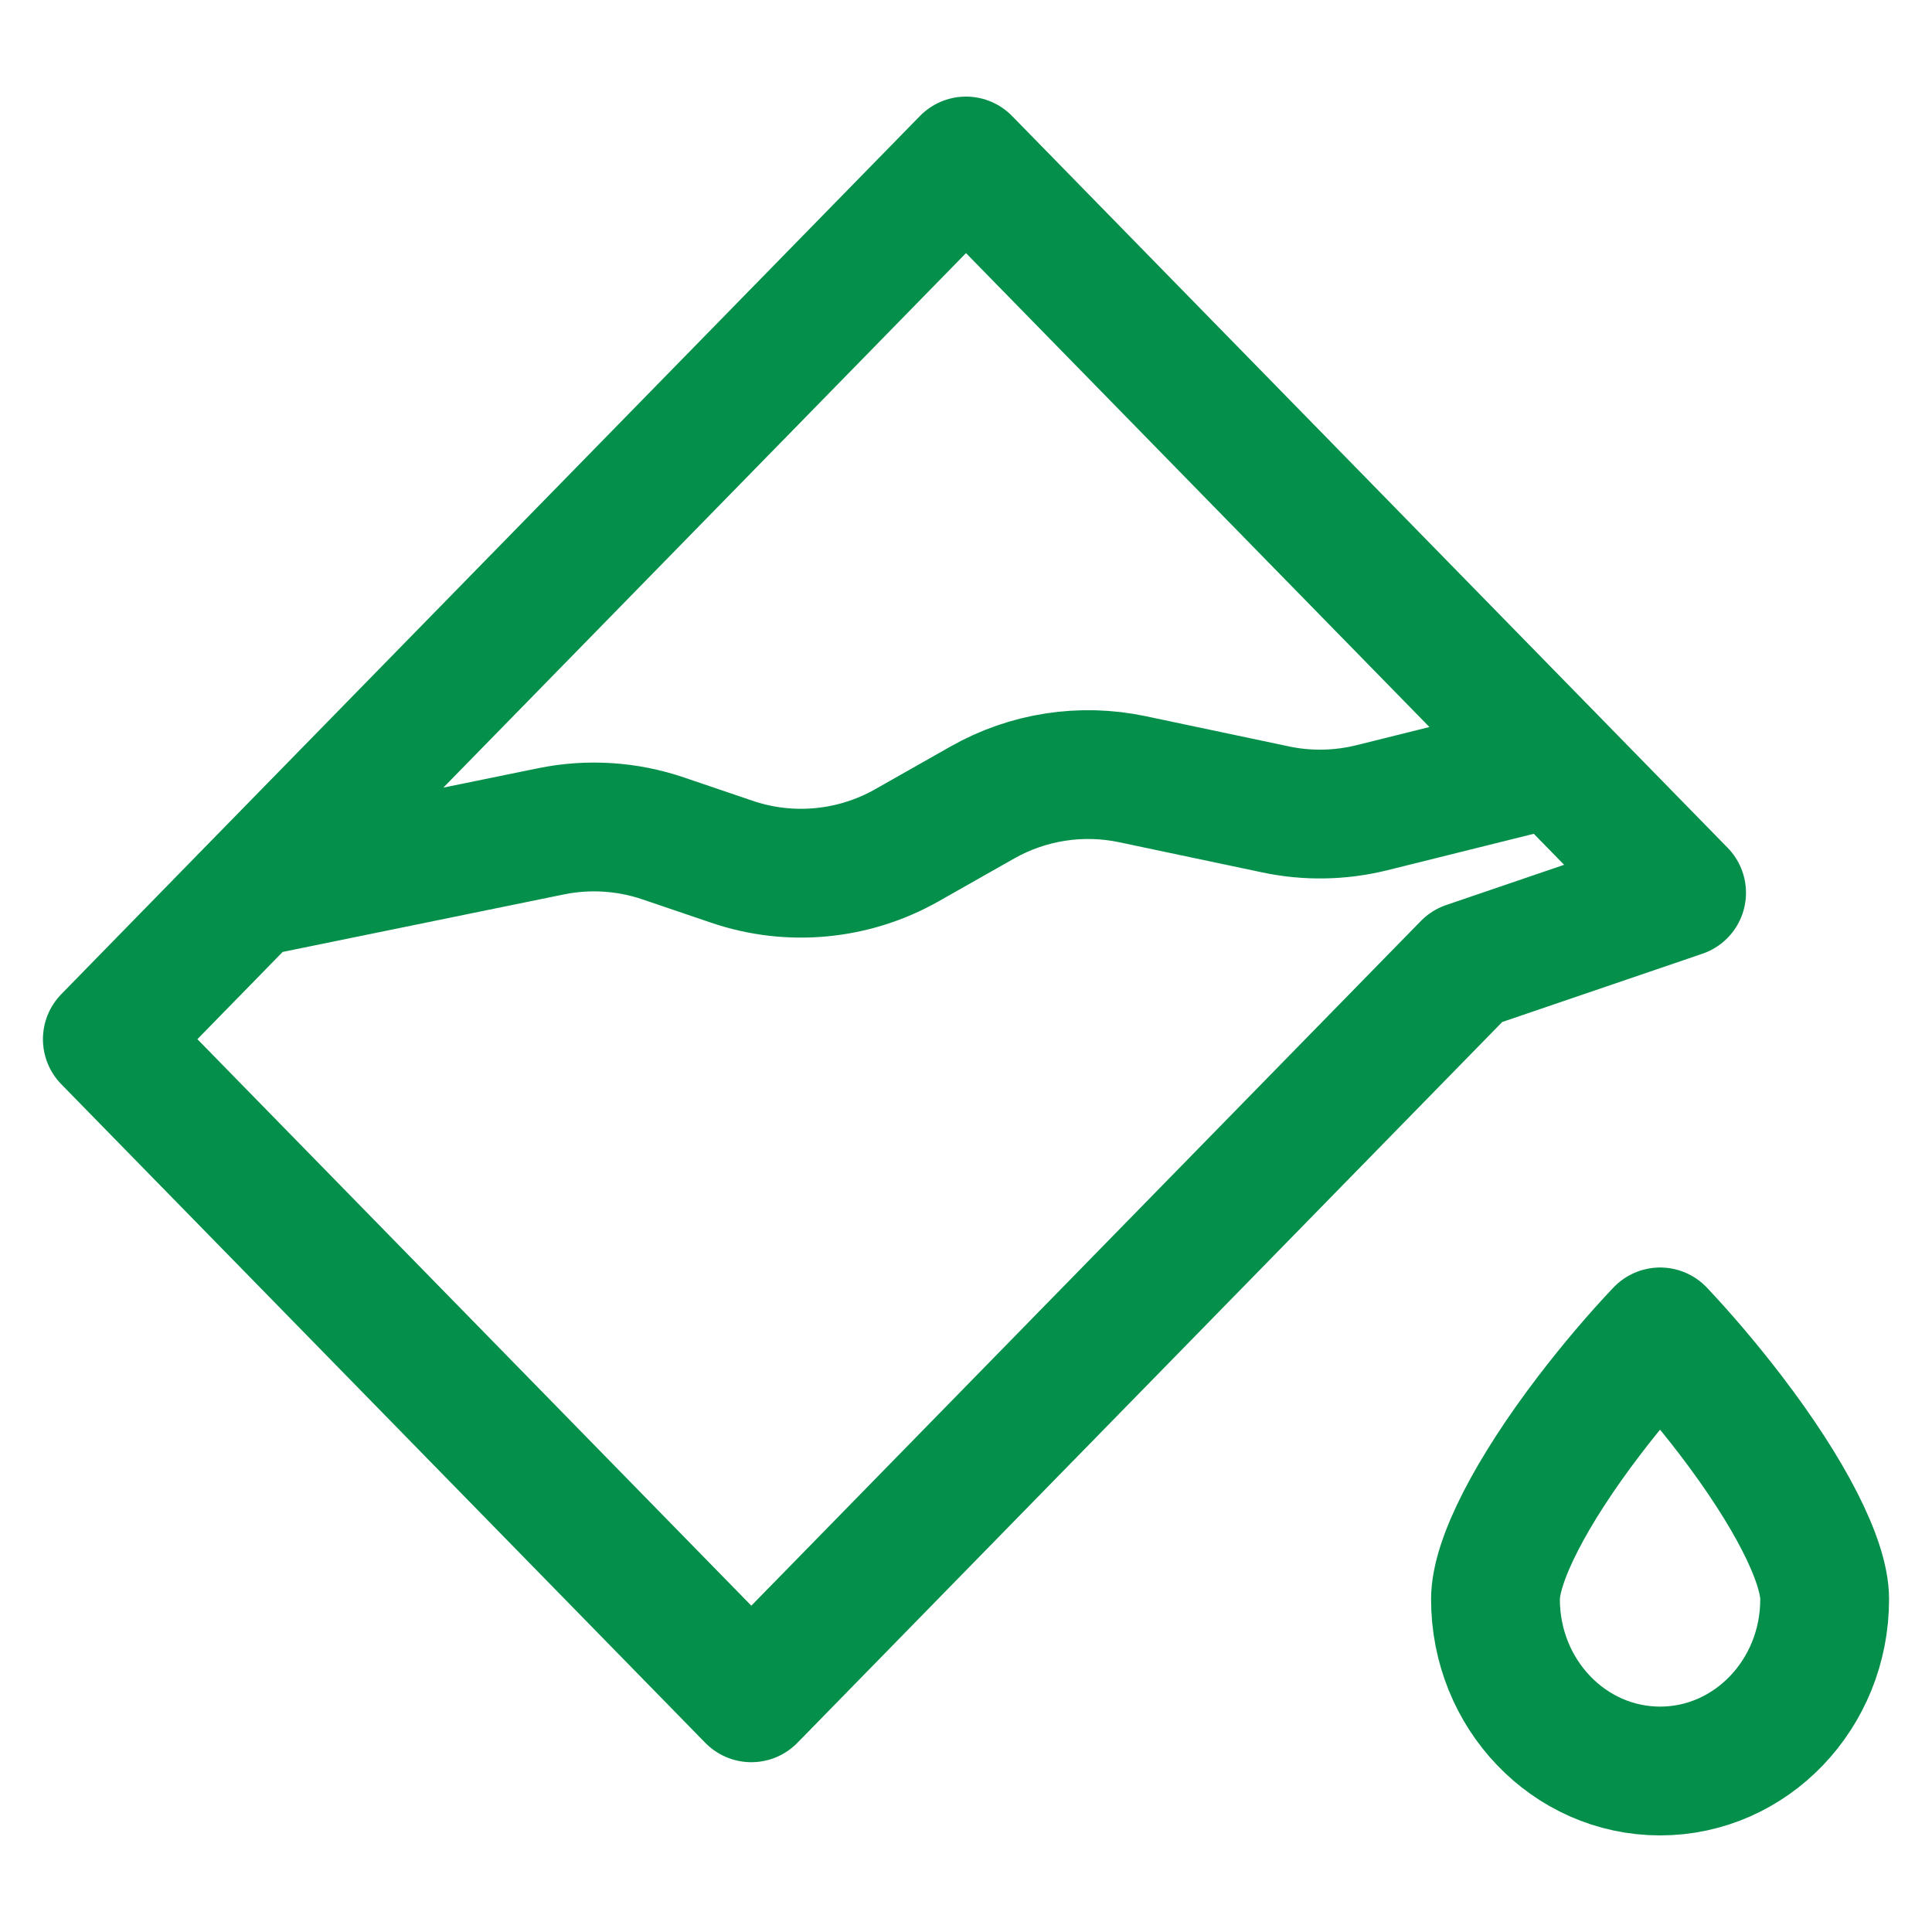
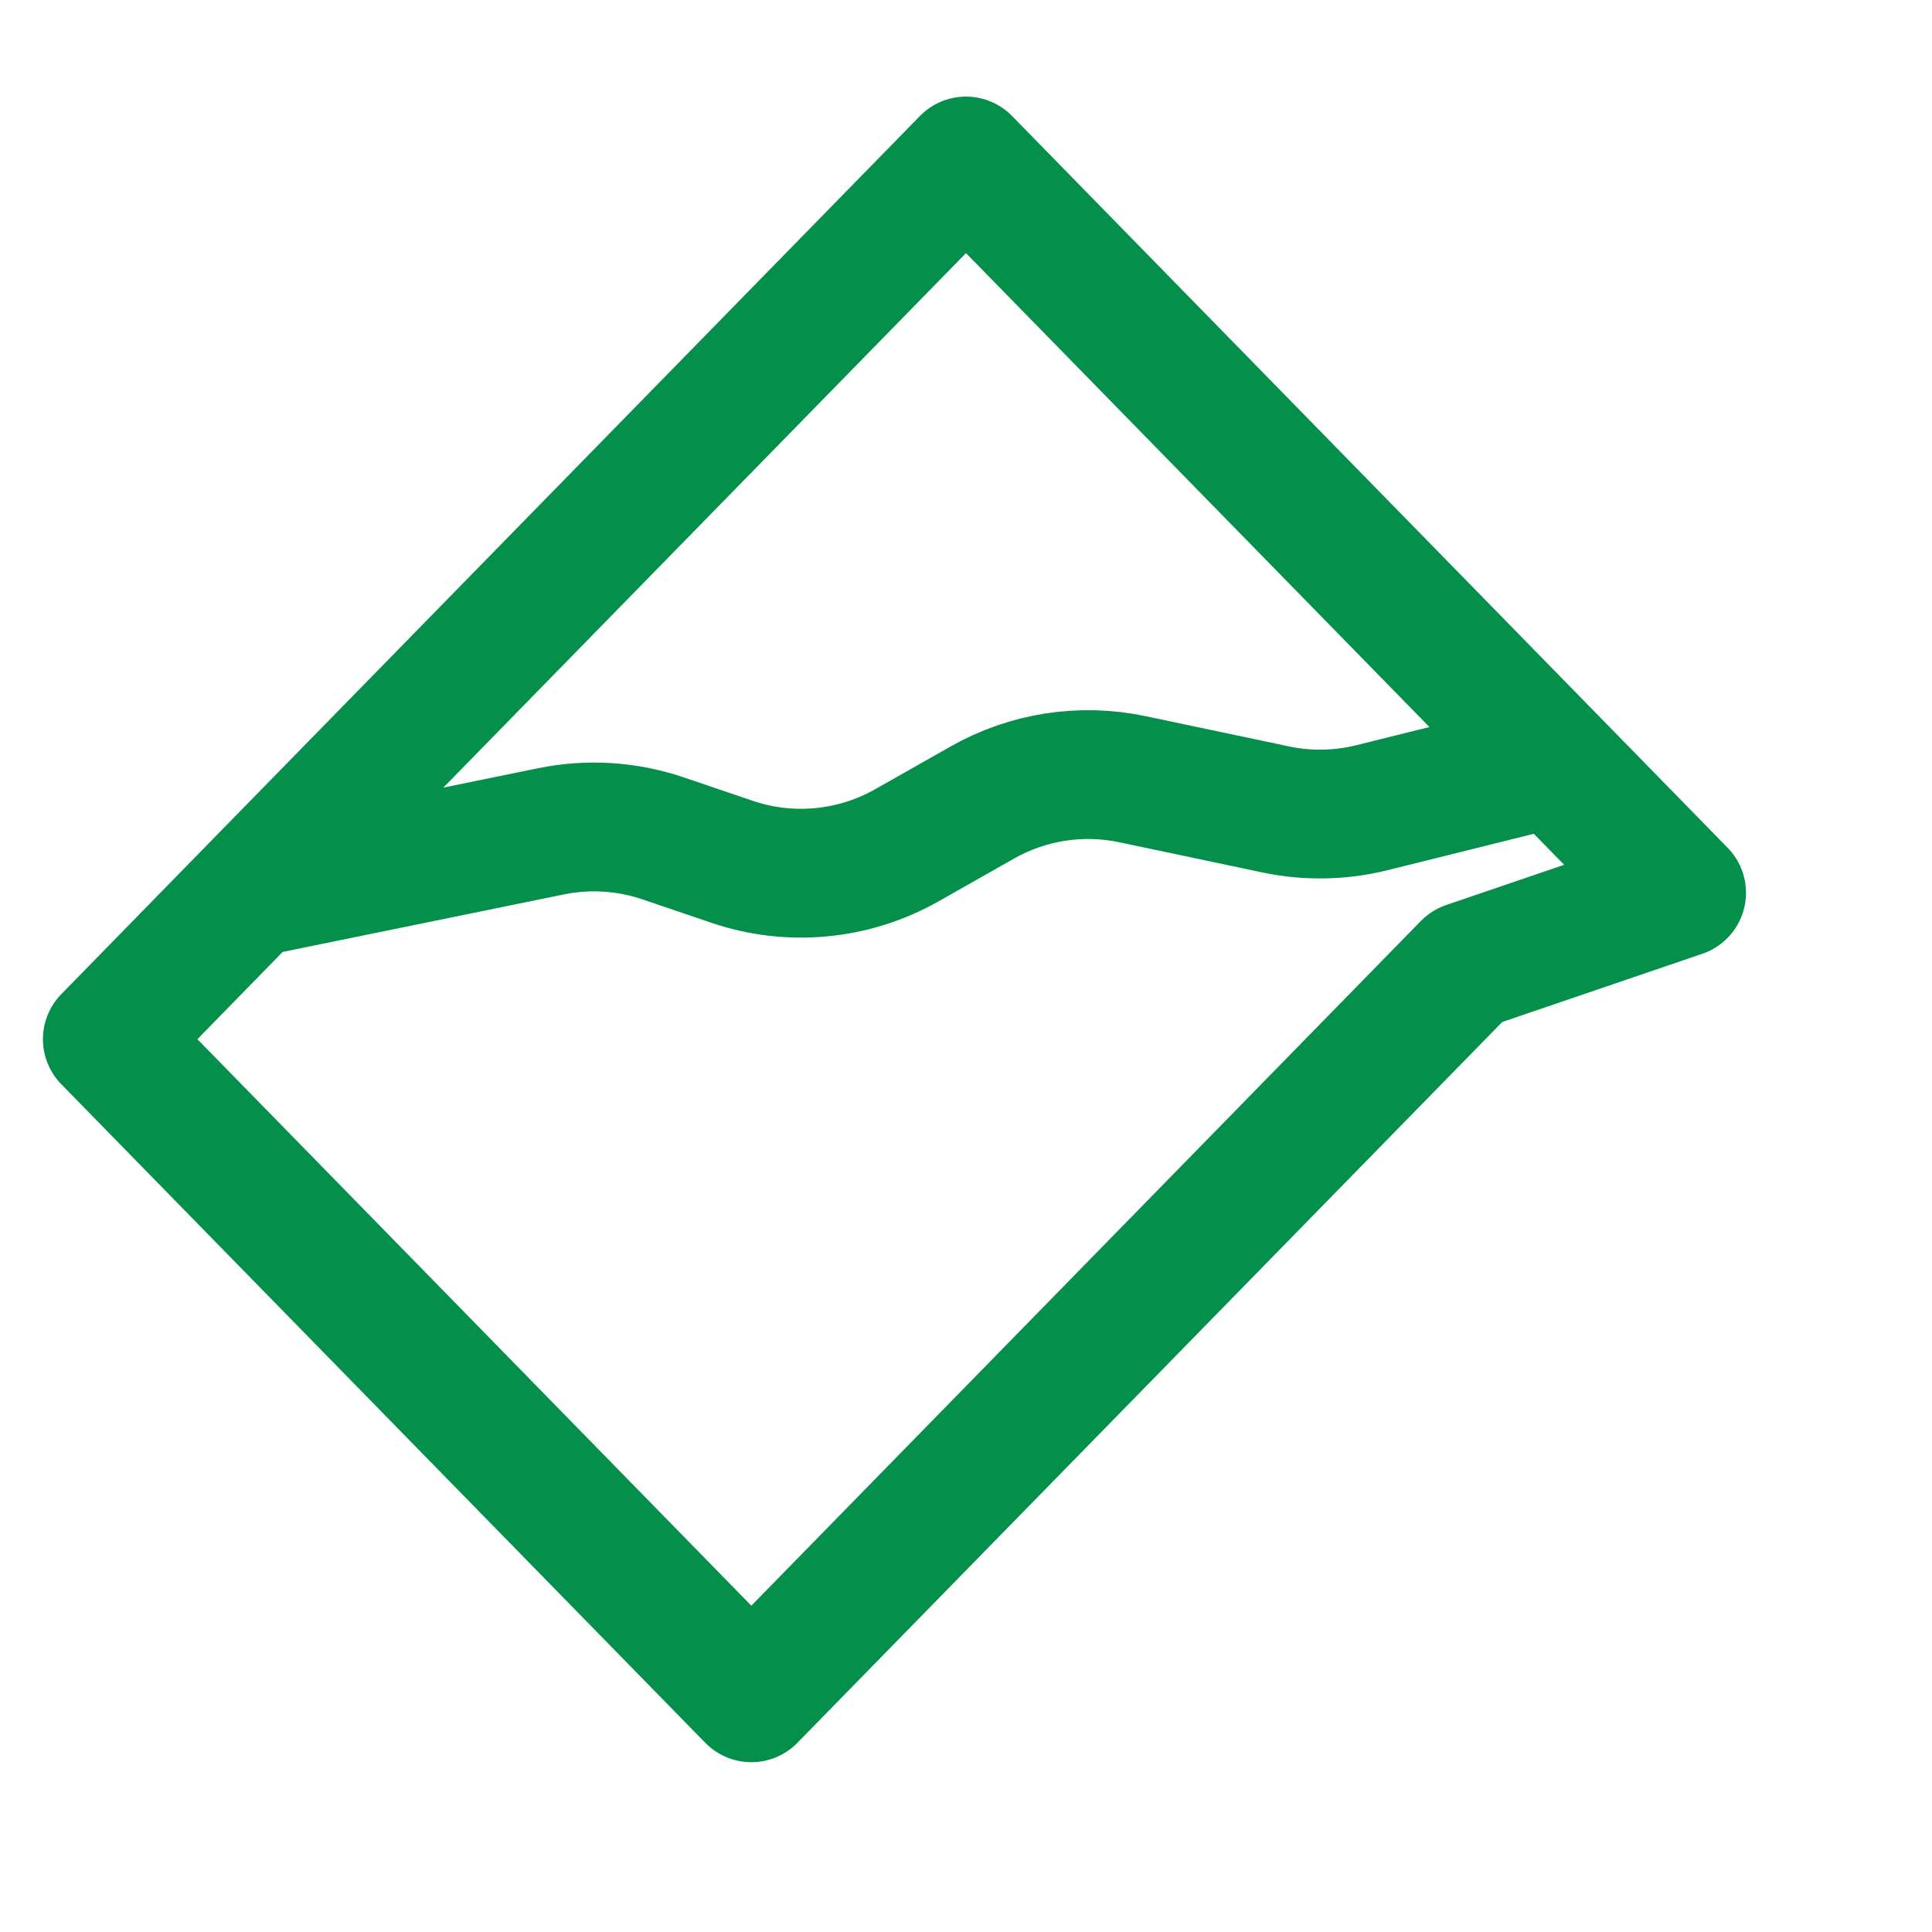
<svg xmlns="http://www.w3.org/2000/svg" width="18" height="18" viewBox="0 0 18 18" fill="none">
-   <path d="M13.933 14.9C13.933 14.54 14.265 13.898 14.804 13.191C15.02 12.908 15.255 12.632 15.467 12.409C15.678 12.632 15.913 12.908 16.129 13.191C16.669 13.898 17 14.54 17 14.9C17 15.784 16.313 16.5 15.467 16.5C14.62 16.5 13.933 15.784 13.933 14.9Z" stroke="#048F4A" stroke-width="1.2" stroke-linejoin="round" />
  <path d="M15.667 8.318L15 7.636L14.479 7.103M15.667 8.318L13.667 9L7 15.818L1 9.682L2.333 8.318M15.667 8.318L14.479 7.103M14.479 7.103L9 1.5L2.333 8.318M14.479 7.103L12.779 7.526C12.486 7.598 12.18 7.604 11.884 7.541L10.552 7.26C10.074 7.159 9.577 7.236 9.152 7.477L8.448 7.876C7.951 8.157 7.357 8.213 6.817 8.028L6.181 7.812C5.844 7.697 5.483 7.674 5.135 7.745L2.333 8.318" stroke="#048F4A" stroke-width="1.2" stroke-linecap="round" stroke-linejoin="round" />
</svg>